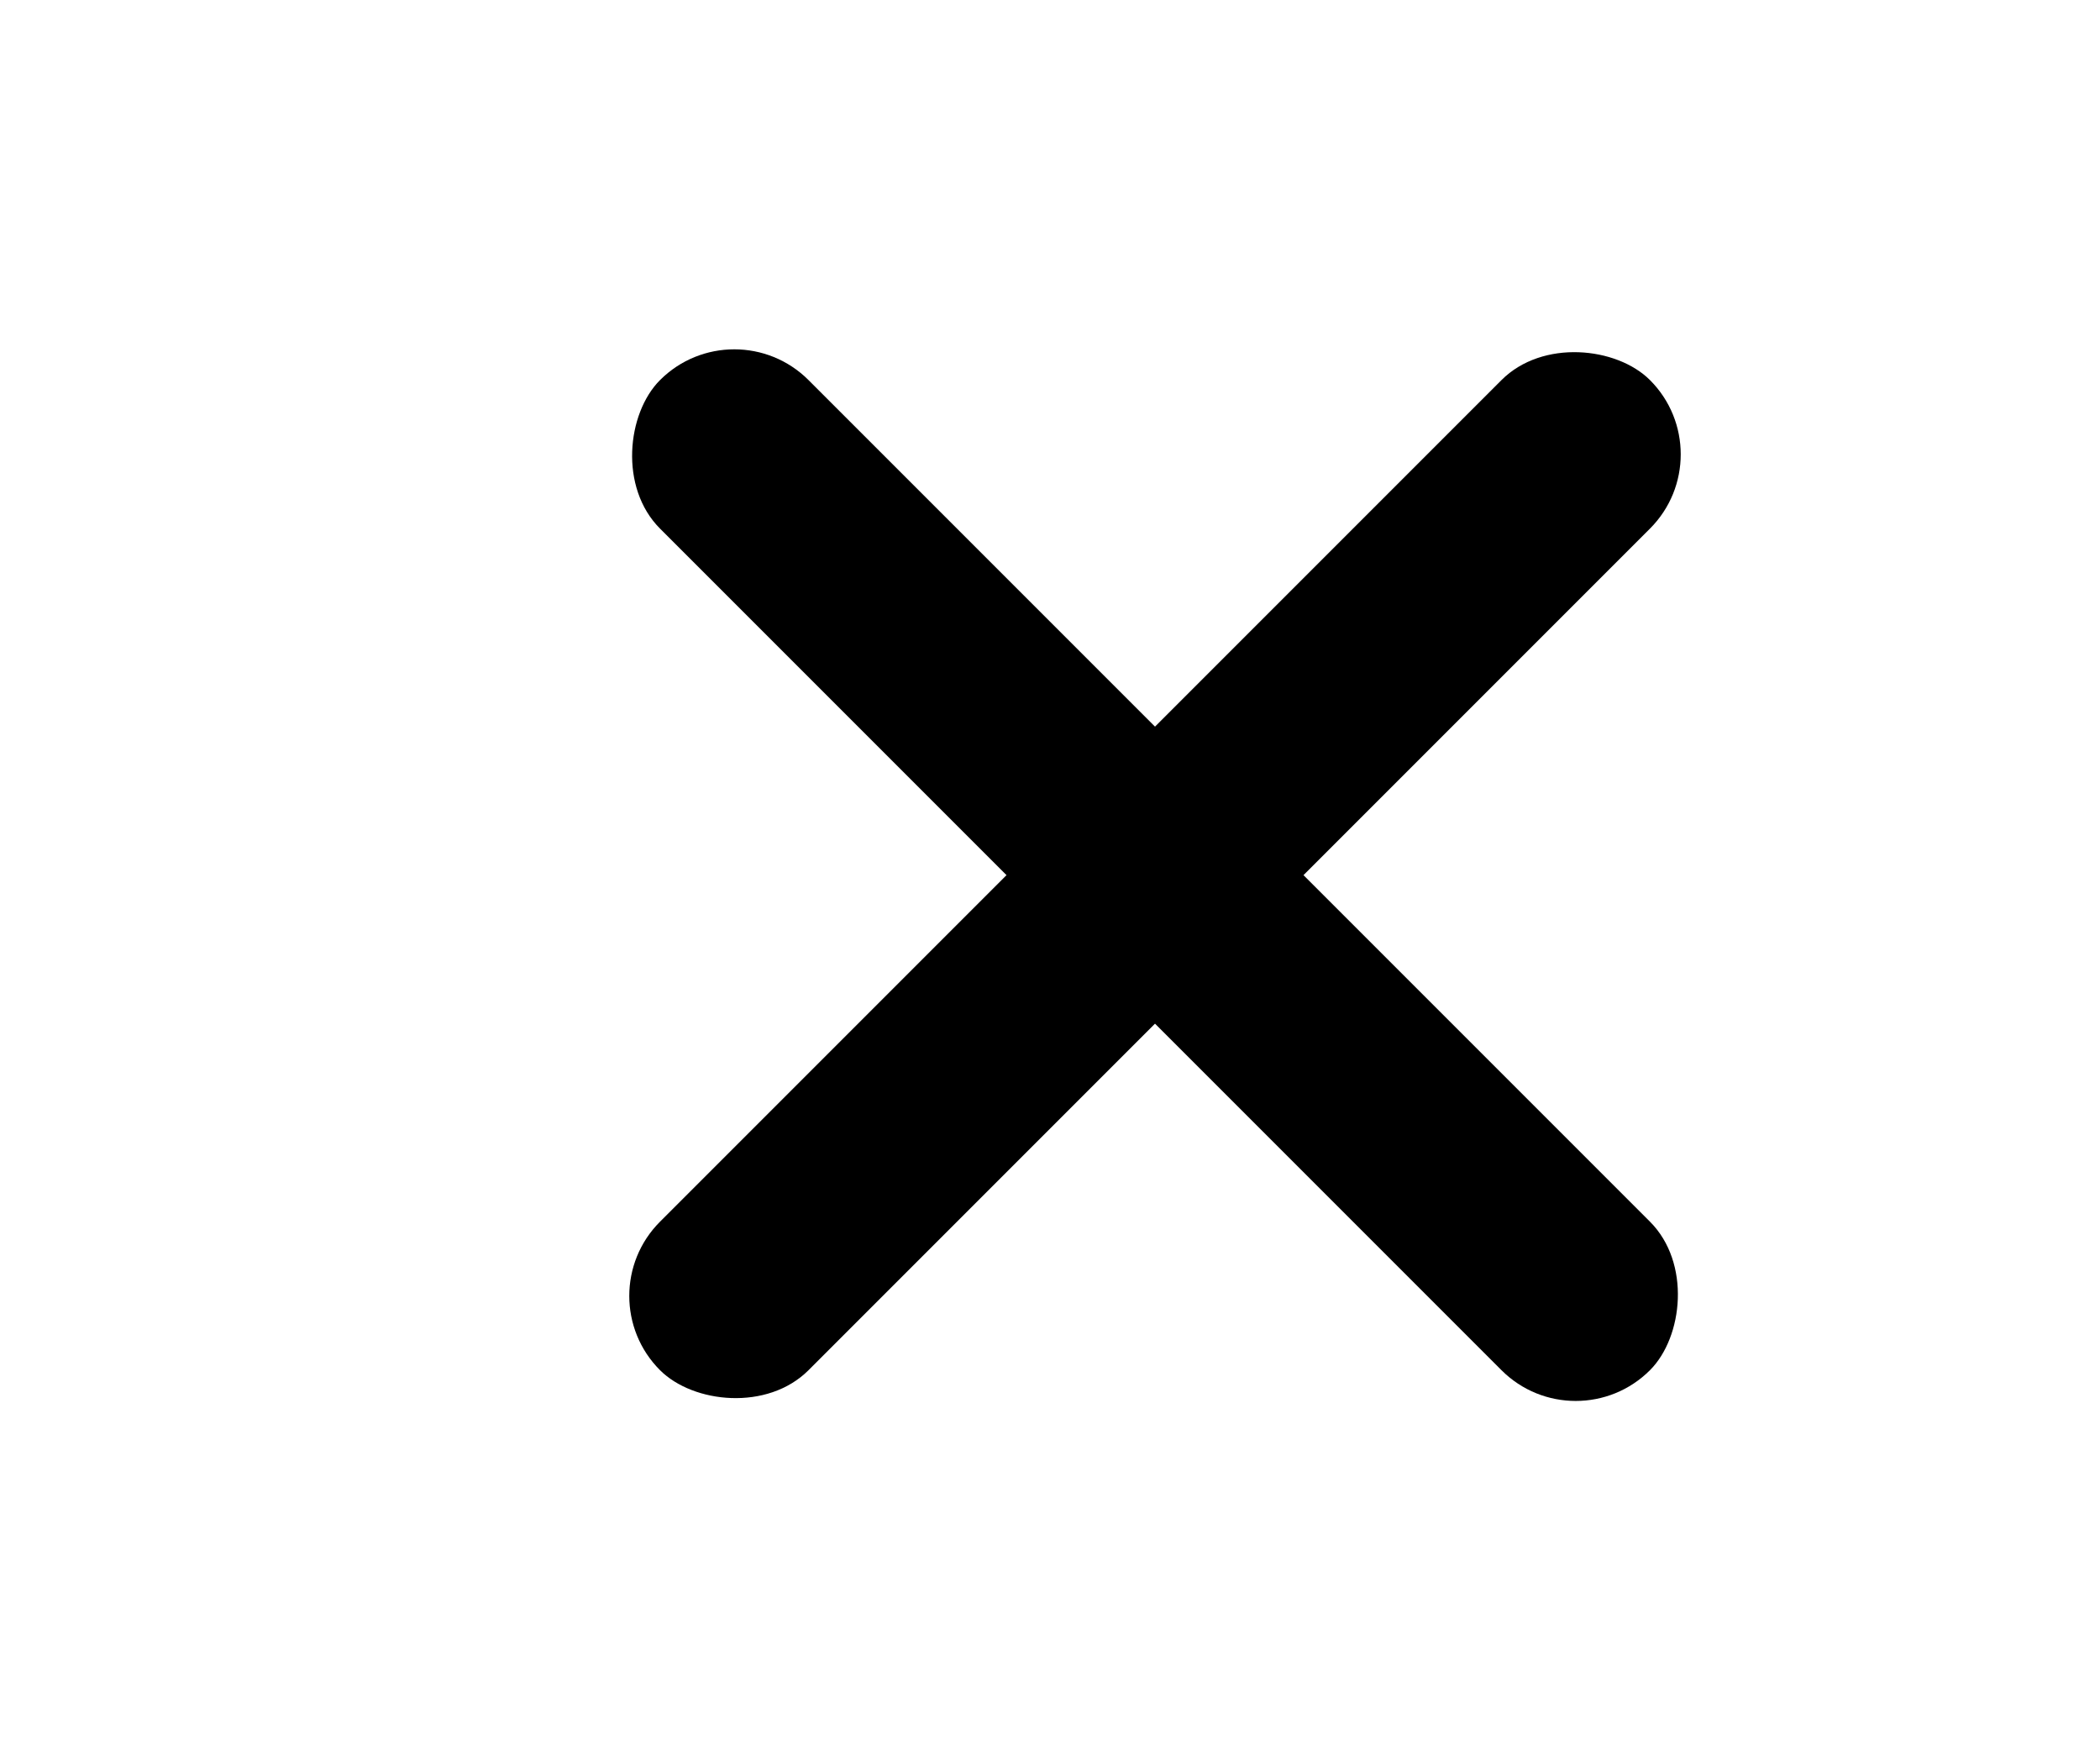
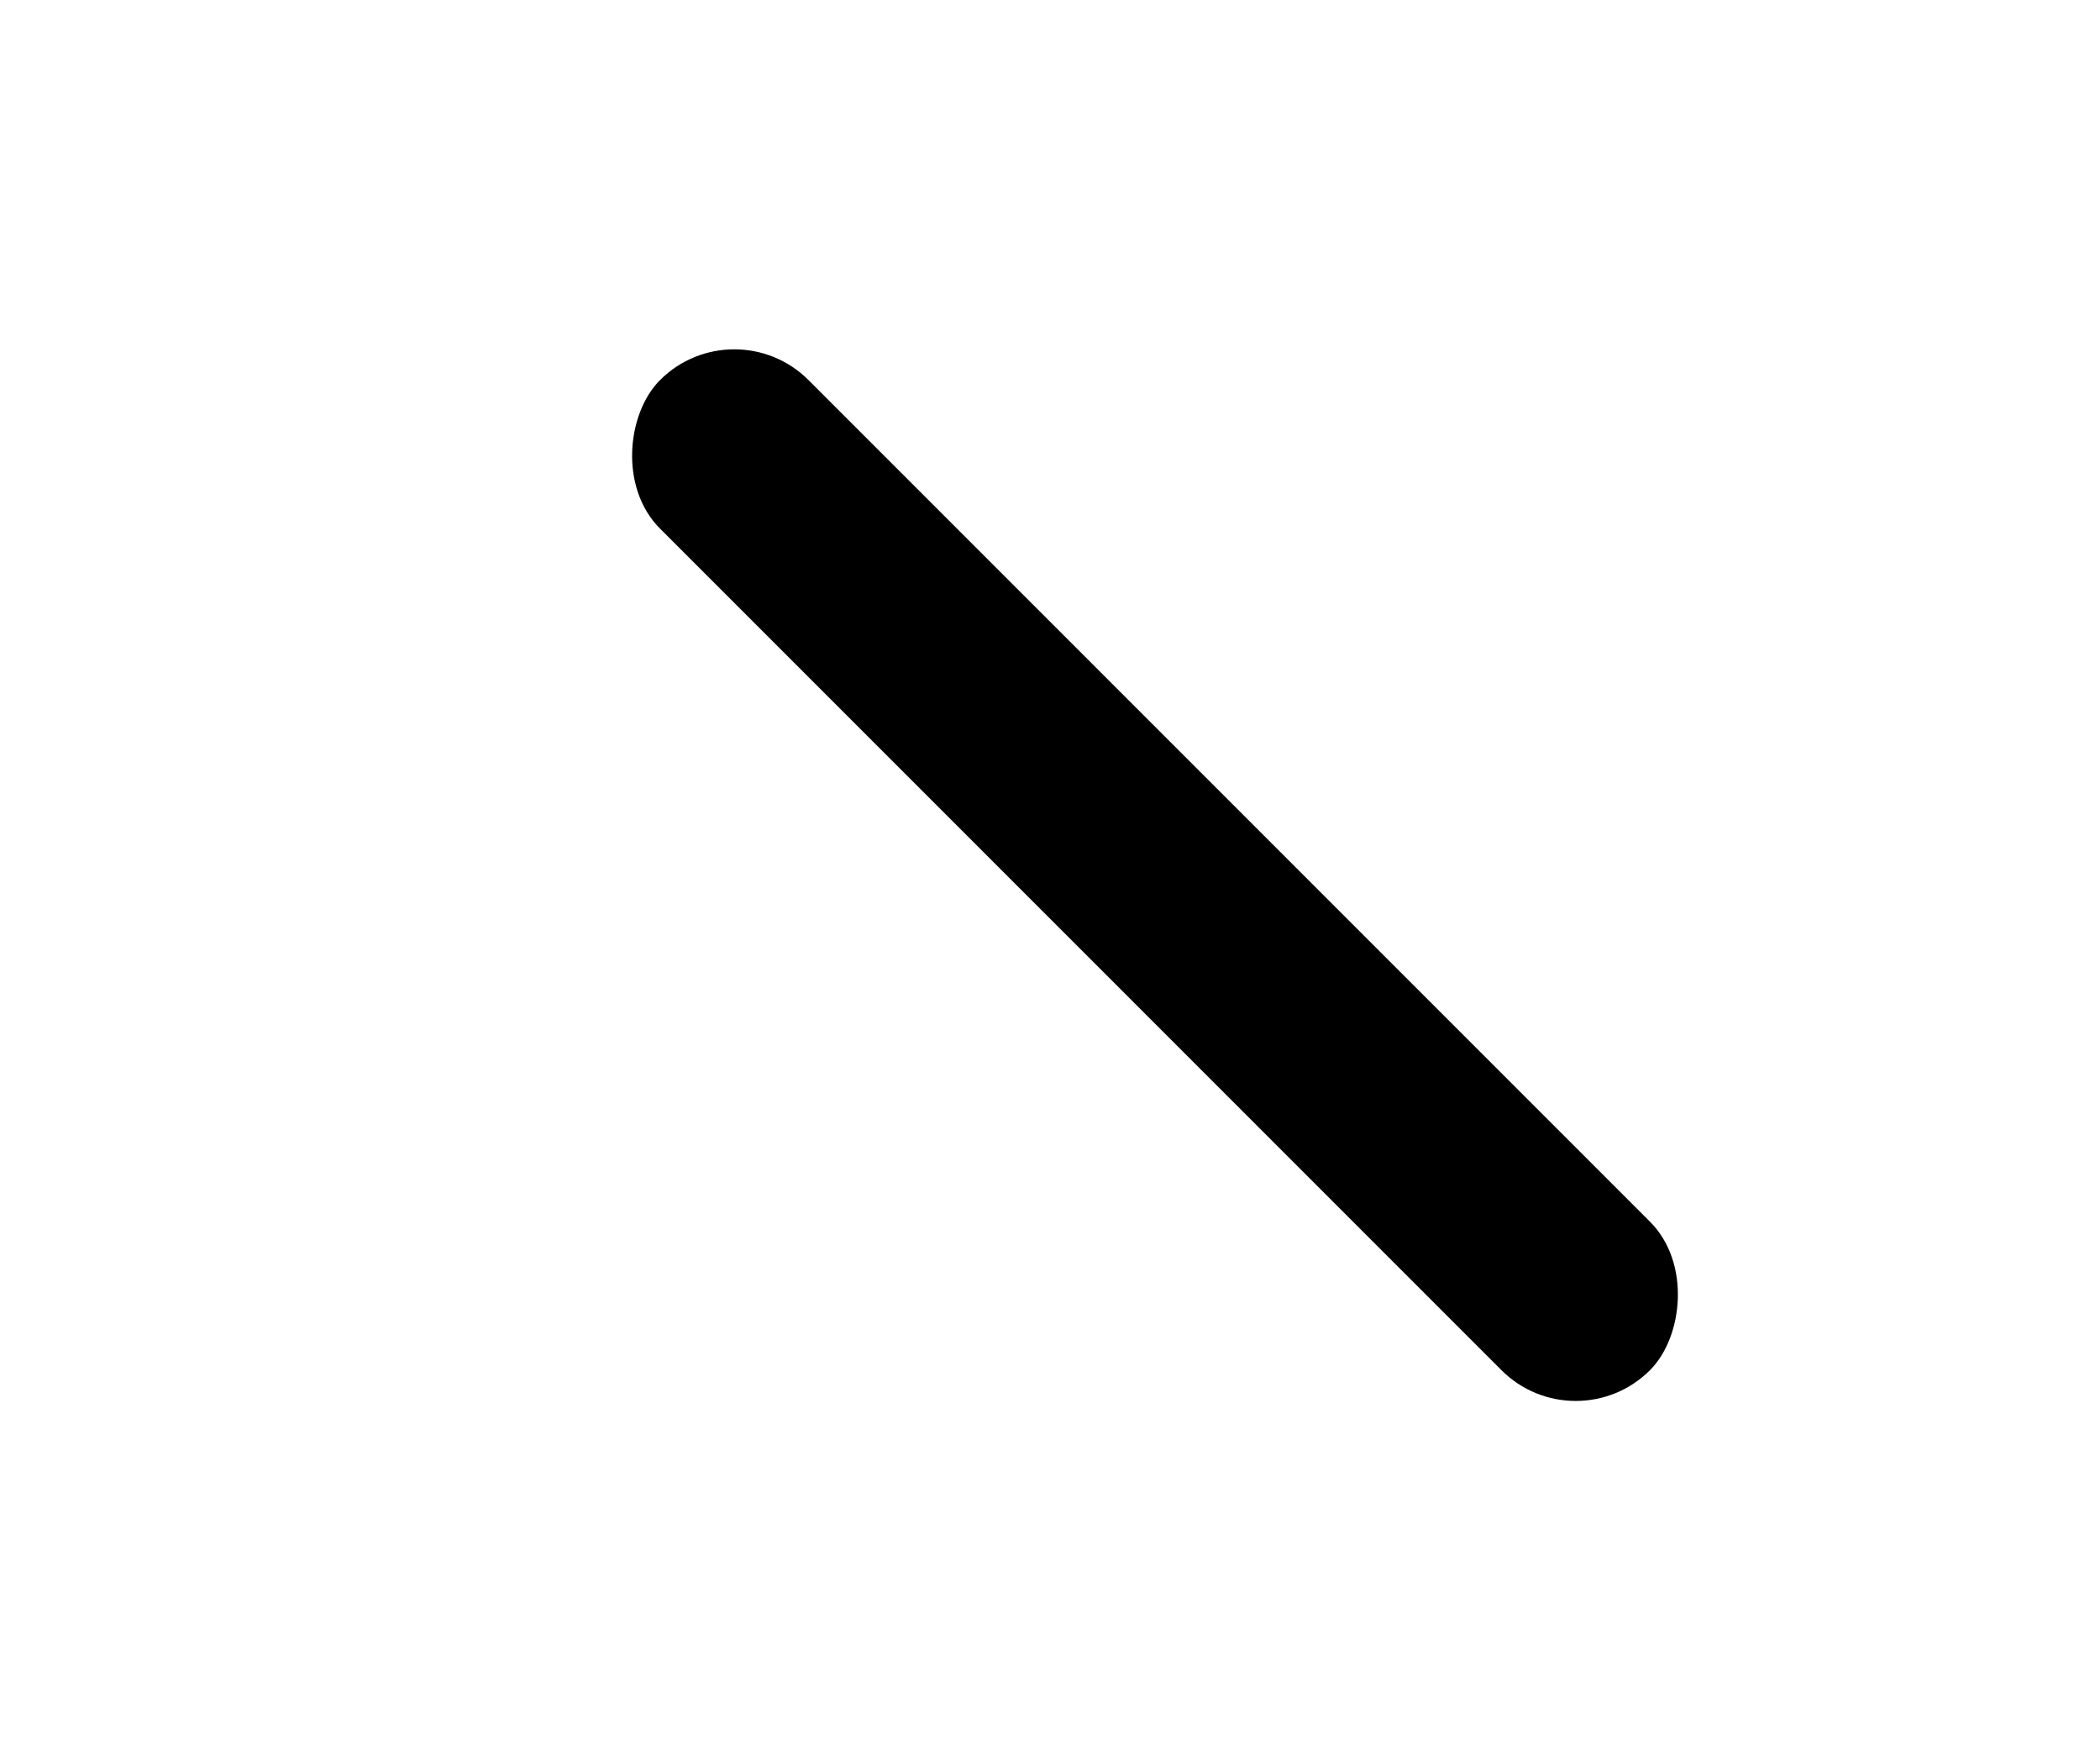
<svg xmlns="http://www.w3.org/2000/svg" width="30" height="25" viewBox="0 0 30 25" fill="none">
  <rect x="6.5" y="11" width="20" height="3" fill="currentColor" rx="1.5" transform="rotate(45 16.5 12.5)" />
-   <rect x="6.5" y="11" width="20" height="3" fill="currentColor" rx="1.5" transform="rotate(-45 16.5 12.5)" />
</svg>